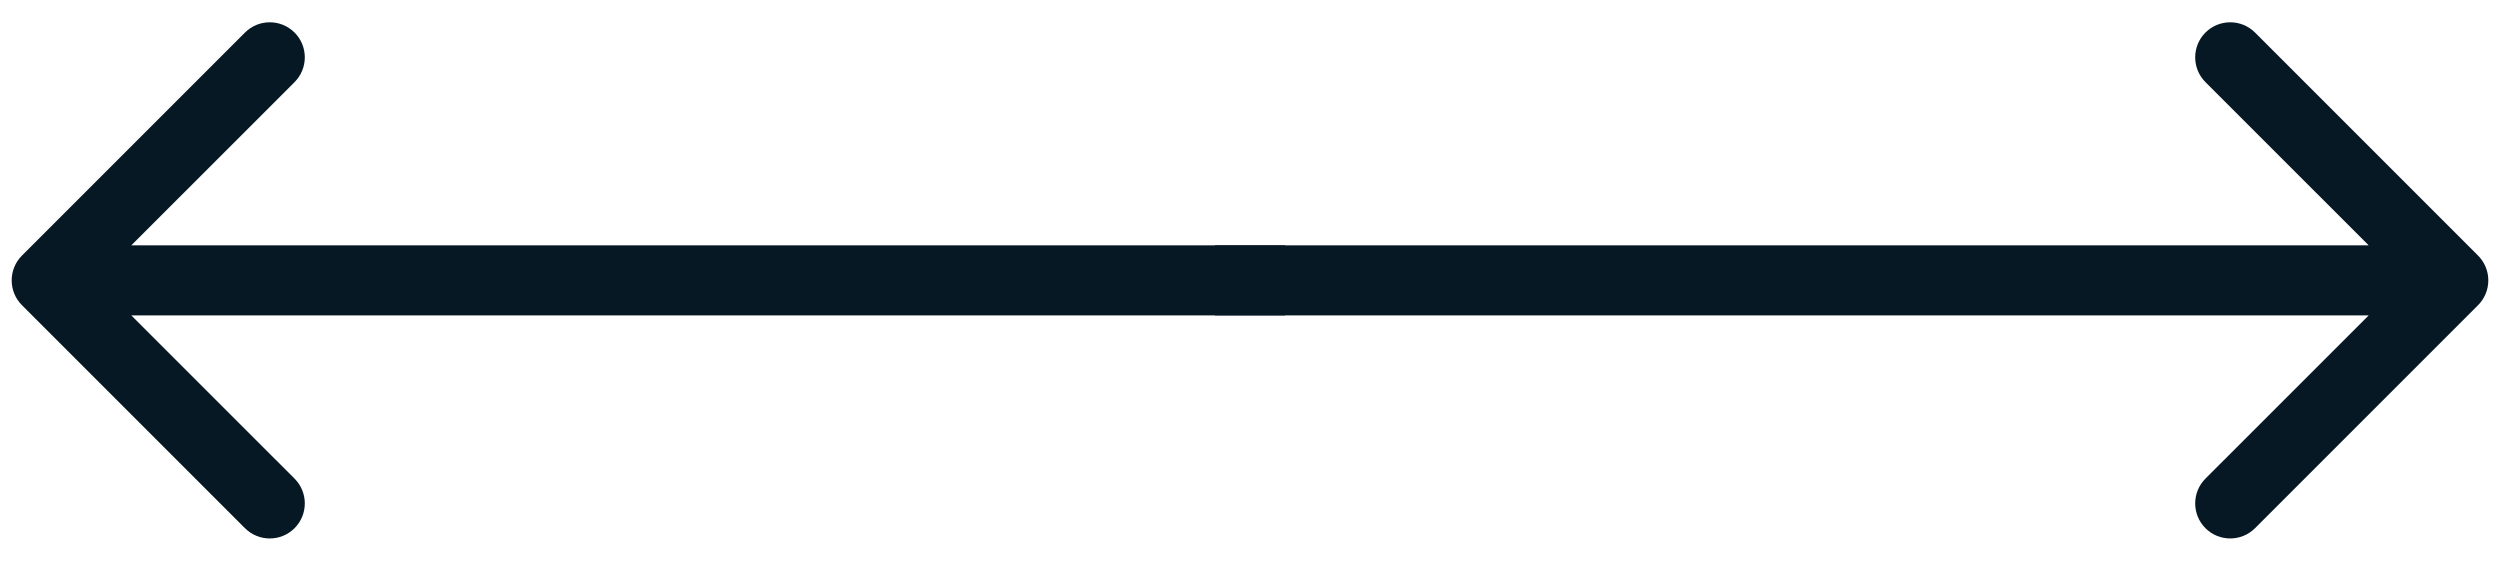
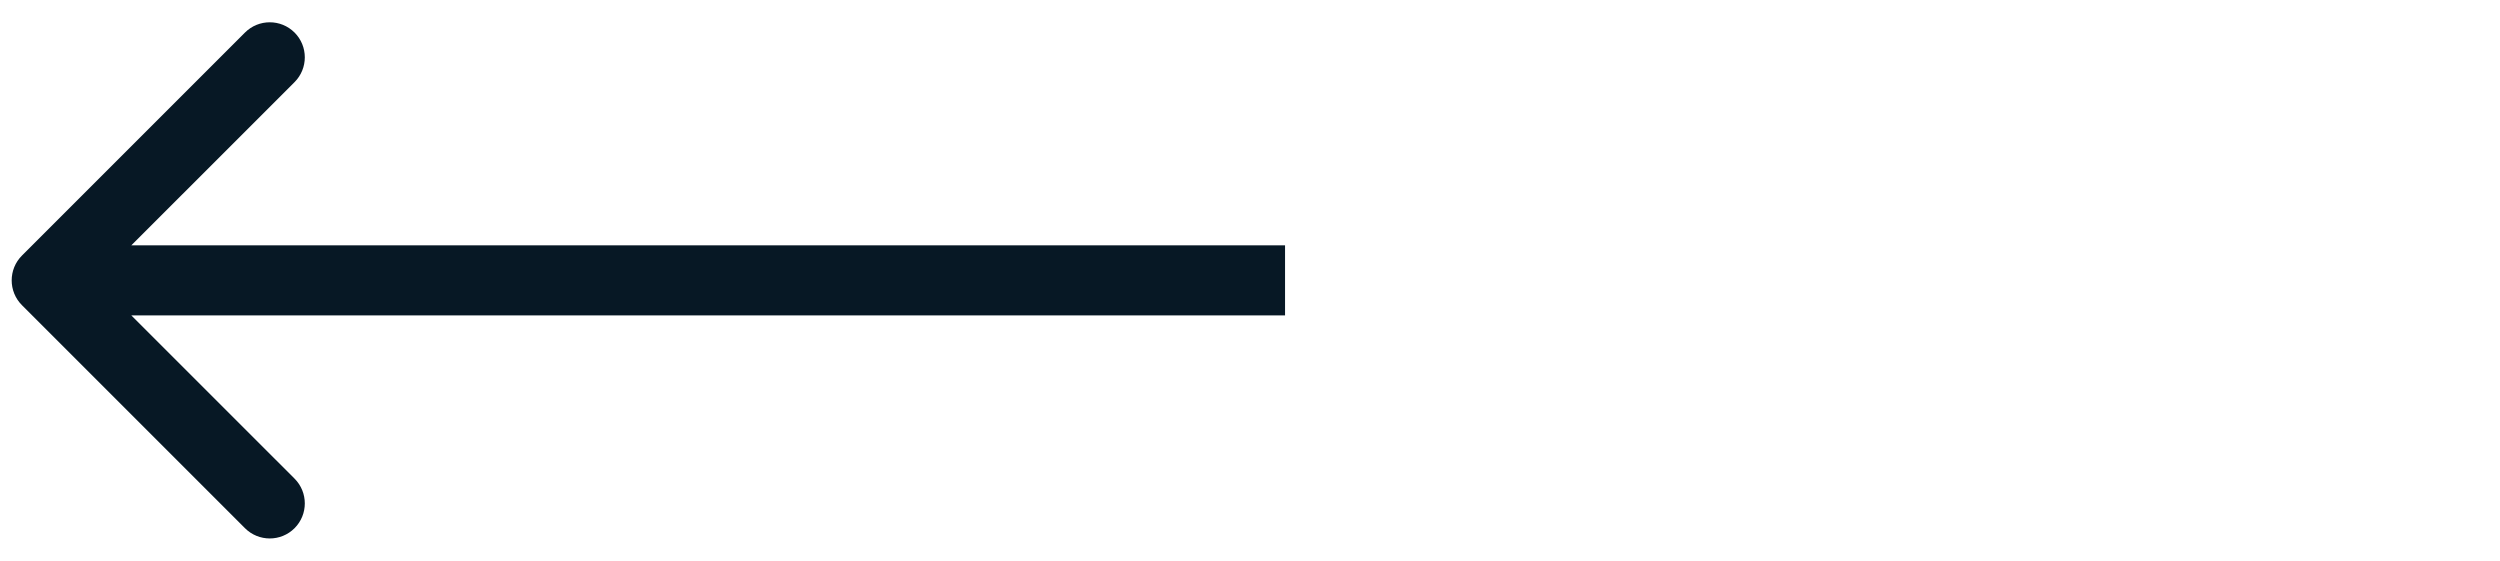
<svg xmlns="http://www.w3.org/2000/svg" width="107" height="24" viewBox="0 0 107 24" fill="none">
-   <path d="M106.061 13.061C106.646 12.475 106.646 11.525 106.061 10.939L96.515 1.393C95.929 0.808 94.979 0.808 94.393 1.393C93.808 1.979 93.808 2.929 94.393 3.515L102.879 12L94.393 20.485C93.808 21.071 93.808 22.021 94.393 22.607C94.979 23.192 95.929 23.192 96.515 22.607L106.061 13.061ZM52 13.5H105V10.5H52V13.5Z" fill="#071825" />
  <path d="M0.939 10.939C0.354 11.525 0.354 12.475 0.939 13.061L10.485 22.607C11.071 23.192 12.021 23.192 12.607 22.607C13.192 22.021 13.192 21.071 12.607 20.485L4.121 12L12.607 3.515C13.192 2.929 13.192 1.979 12.607 1.393C12.021 0.808 11.071 0.808 10.485 1.393L0.939 10.939ZM55 10.5L2 10.5L2 13.5L55 13.5L55 10.5Z" fill="#071825" />
</svg>